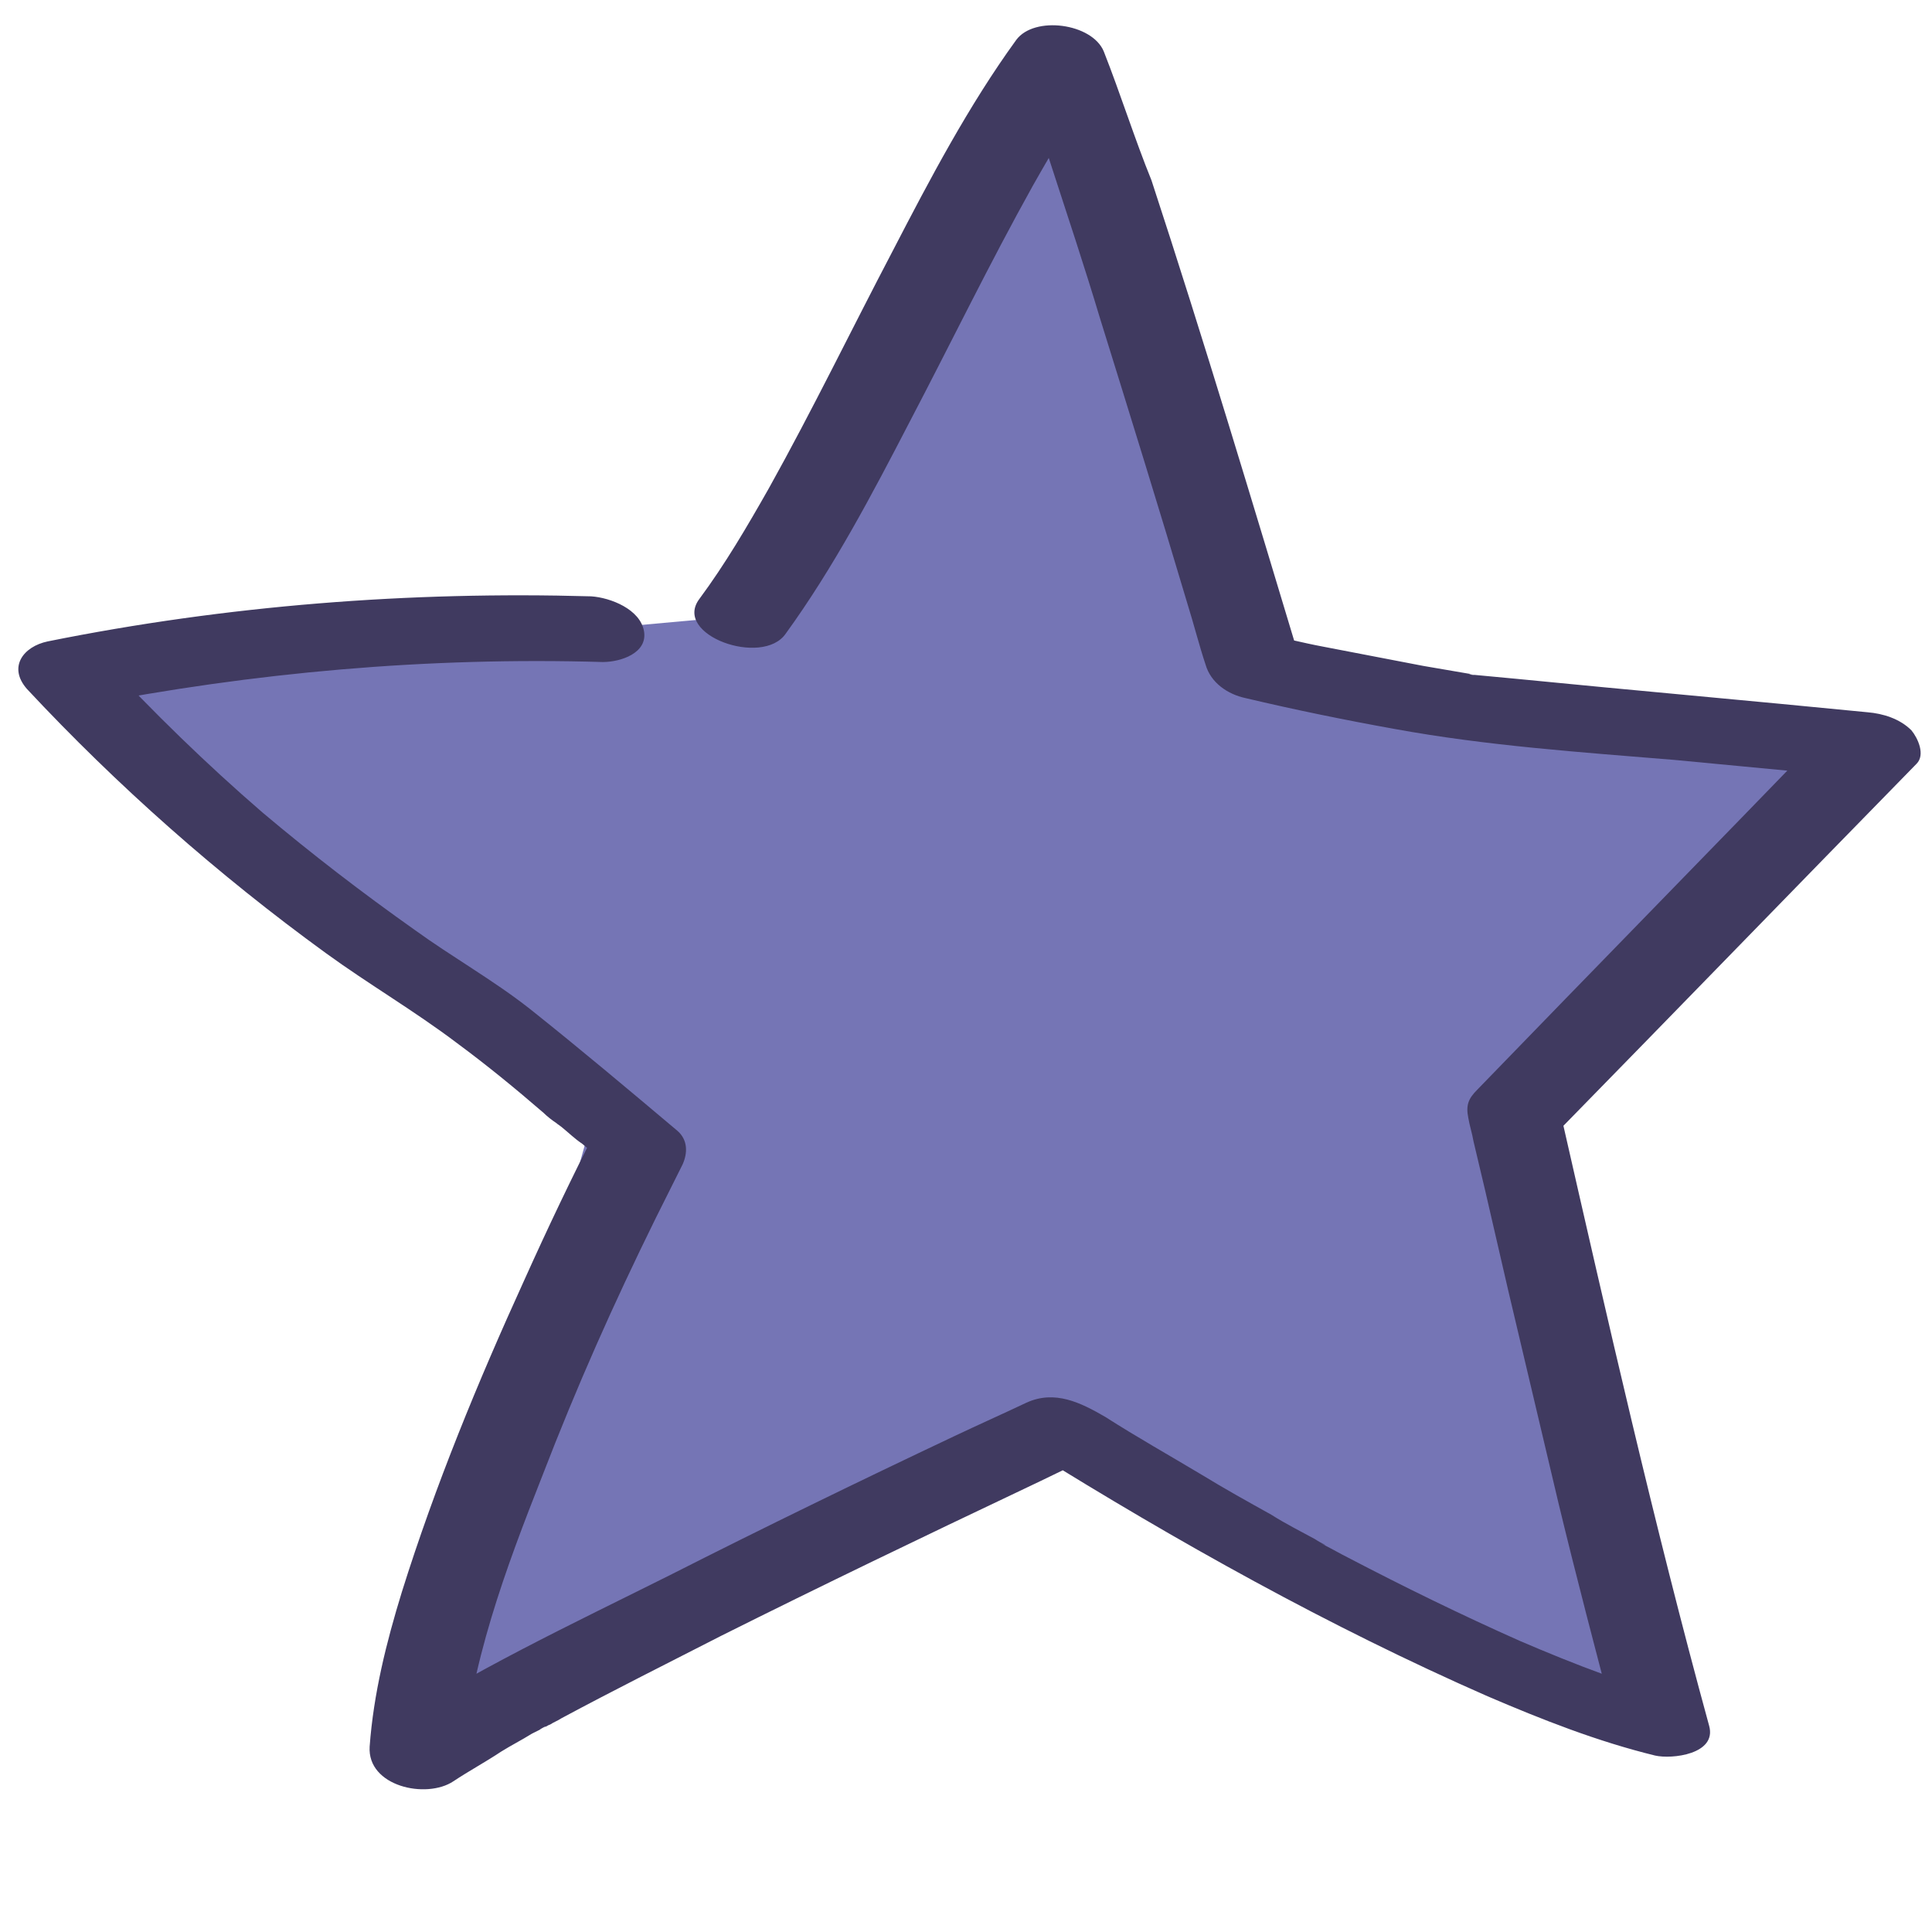
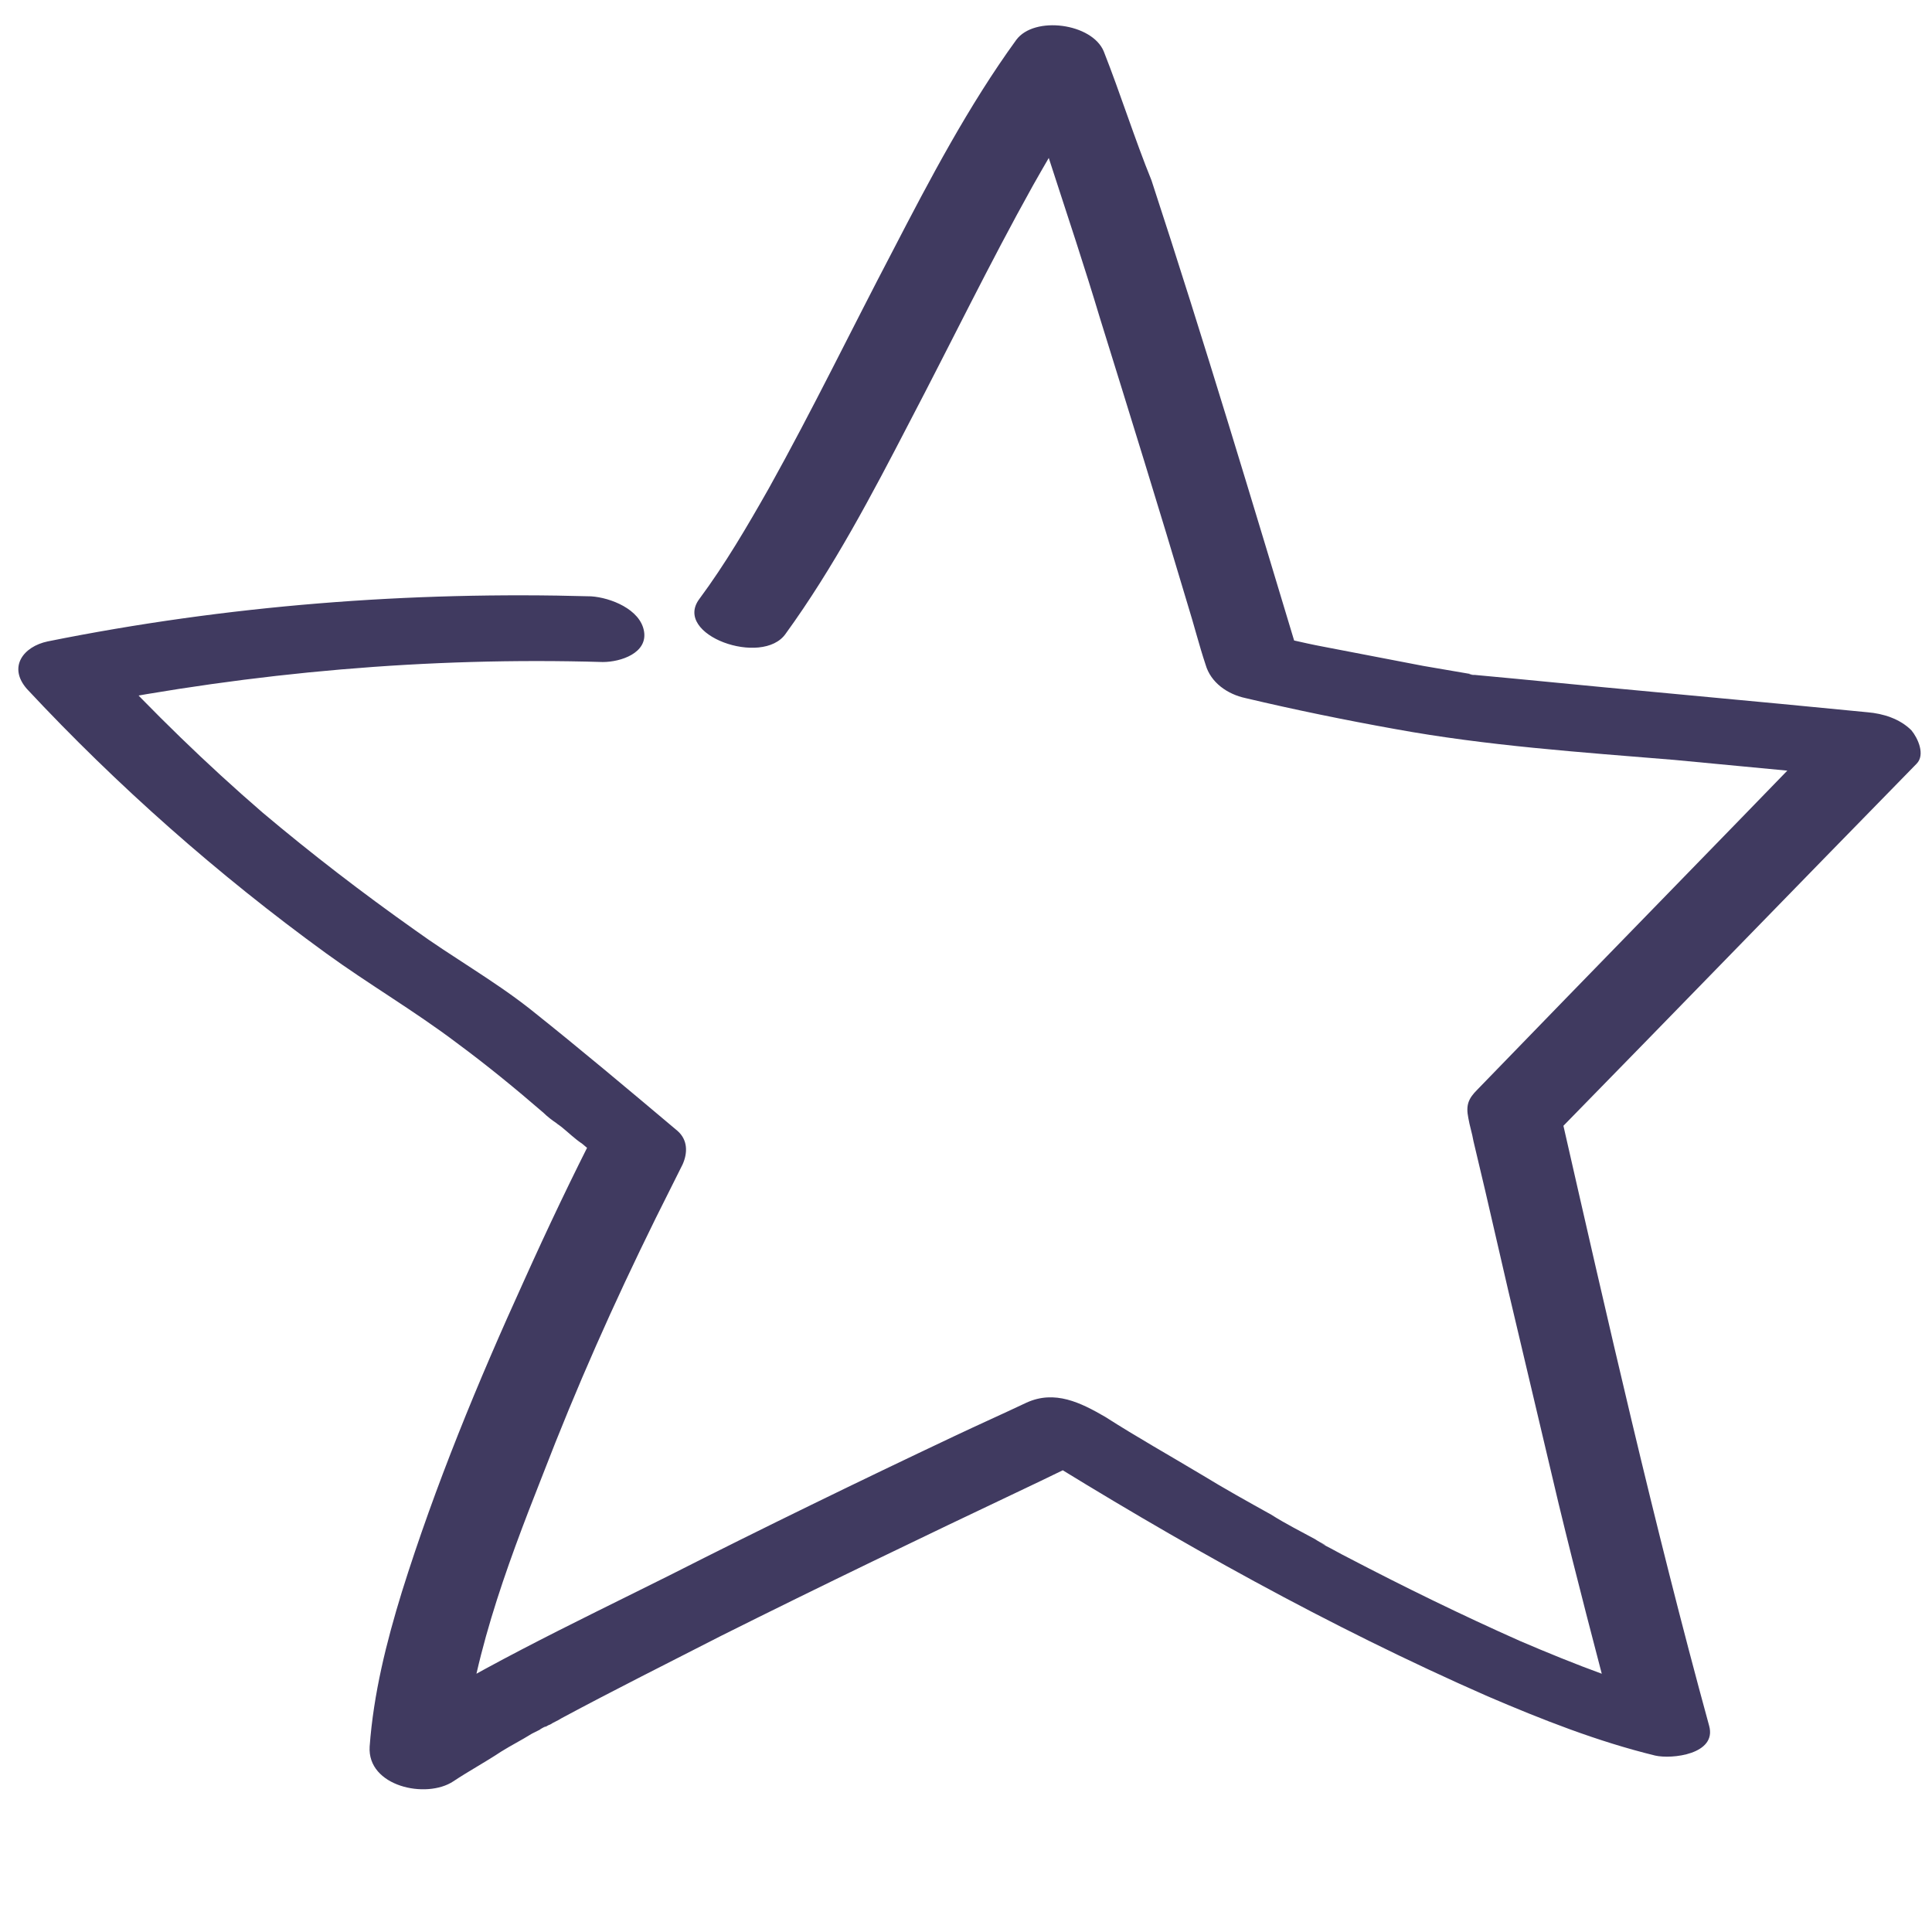
<svg xmlns="http://www.w3.org/2000/svg" version="1.1" x="0px" y="0px" viewBox="0 0 150 150" style="enable-background:new 0 0 150 150;" xml:space="preserve">
  <style type="text/css"> .st0{display:none;} .st1{display:inline;fill:#FBBA28;} .st2{display:inline;} .st3{fill:#403A60;} .st4{fill:#7575B5;} </style>
  <g id="Layer_1" class="st0">
-     <polygon class="st1" points="52.3,49 95.1,13.2 101.5,54.6 146,73.9 107.9,93.1 98.1,140.3 68.3,102.6 11,118.4 37.6,76.8 4.9,43.2 " />
    <g class="st2">
      <g>
-         <path class="st3" d="M64.4,47c6.4-5.5,12.4-11.3,18.1-17.5c5.6-6,11-12.4,15.4-19.4c-2.4-0.5-4.9-1.1-7.3-1.6 c1.8,12.8,3.6,25.6,5.5,38.5c0.4,2.9,0.4,6.5,2.3,8.8c2,2.4,5.4,3.4,8.2,4.6c5.9,2.5,11.8,4.9,17.7,7.4 c6.7,2.8,13.5,5.6,20.2,8.4c-0.2-1.5-0.5-3.1-0.7-4.6c-12.9,5.9-25.2,13.2-38.1,19.2c-1.5,0.7-2,2.3-0.8,3.6 c1.2,1.3,3.7,1.9,5.4,1.2c12.9-6,25.2-13.2,38.1-19.2c2.6-1.2,1.4-3.7-0.7-4.6c-11.4-4.7-22.8-9.5-34.2-14.2 c-2.7-1.1-5.6-2.1-8.2-3.4c0.3,0.1-0.3-0.2-0.3-0.3c-0.2-0.3-0.3-0.8-0.3-1.2c-0.3-1.6-0.5-3.2-0.7-4.7 c-0.9-6.1-1.7-12.2-2.6-18.2c-1-6.9-2-13.8-2.9-20.7c-0.4-2.7-5.8-4-7.3-1.6c-4.3,6.9-9.6,13.1-15.1,19.1 C70.3,32.2,64.5,37.8,58.4,43C55.2,45.8,61.9,49.2,64.4,47L64.4,47z" />
-       </g>
+         </g>
    </g>
    <g class="st2">
      <g>
-         <path class="st3" d="M104.1,92.3c-3.4,15.7-7,31.4-9.8,47.2c2.3-0.1,4.6-0.2,6.9-0.4c-7.1-9.4-14.3-18.8-21.4-28.2 c-1.7-2.3-3.4-4.6-5.2-6.9c-1.5-1.9-3.5-3.5-5.8-4c-1.7-0.4-3.6-0.1-5.4,0.3c-5.4,1.1-10.6,2.8-15.9,4.4c-6.7,2-13.3,4.1-20,6.2 c-3.5,1.1-7,2.1-10.5,3.1c-0.8,0.2-1.5,0.4-2.3,0.6c-0.1,0-0.3,0.1-0.4,0.1c-0.7,0.2,0.7-0.2,0,0c-0.3,0.1-0.7,0.2-1,0.3 c-1.2,0.3-2.4,0.6-3.6,0.9c1.6,1.4,3.3,2.7,4.9,4.1c3.4-6.9,7.5-13.5,11.6-20.1c3.7-5.8,7.5-11.5,11.3-17.2 c0.8-1.1,1.5-2.2,2.3-3.4c0.7-0.9,0.2-1.9-0.4-2.7c-7.4-9.1-15.1-18.2-23.2-26.7c-2.6-2.7-5.3-5.4-8.1-7.9 c-0.9,1.3-1.7,2.6-2.6,3.9c15.8,1.9,31.6,3.8,47.3,5.8c1.5,0.2,3.6-0.8,3.3-2.5c-0.3-1.9-2.7-2.6-4.3-2.8 C36,44.4,20.2,42.5,4.4,40.5c-2-0.2-4.8,2-2.6,3.9C7.4,49.1,12.2,54.6,17,60c4.6,5.1,9,10.4,13.4,15.6c0.9,1.1,1.8,2.2,2.7,3.3 c-0.1-0.9-0.3-1.8-0.4-2.7C25.9,86,19.4,96,13.4,106.2c-2.1,3.5-4.1,7.1-5.9,10.8c-1.3,2.7,2.7,4.6,4.9,4.1 c5.4-1.1,10.7-2.8,16-4.4c6.6-2,13.1-4,19.6-6c3-0.9,6-1.8,9-2.7c1.3-0.4,2.7-0.8,4.1-1.2c0.3-0.1,0.6-0.2,0.9-0.2 c0.1,0,0.3-0.1,0.4-0.1c0.5-0.1-0.8,0.2-0.1,0c0.5-0.1,1.1-0.3,1.6-0.4c1.6-0.4,3.2-0.7,4.8-0.9c0.4-0.1-1.2,0-0.5,0 c0.1,0,0.2,0,0.3,0c0.5,0-1.3-0.2-0.7-0.1c-1.2-0.3-1.2-0.6-0.4,0c-0.3-0.2,0.2,0.2,0.2,0.2c0.2,0.2,0.4,0.5,0.6,0.7 c0.3,0.4,0.6,0.8,1,1.2c0.9,1.2,1.8,2.4,2.7,3.5c7.8,10.3,15.6,20.5,23.4,30.8c1.3,1.7,6.4,2.4,6.9-0.4 c2.9-15.8,6.4-31.5,9.8-47.2C112.4,90.5,104.9,88.8,104.1,92.3L104.1,92.3z" />
-       </g>
+         </g>
    </g>
  </g>
  <g id="Layer_2">
-     <polygon class="st4" points="57.7,47.8 82.3,4.5 97.2,51.9 145.2,58.1 117.4,86.7 128.9,134.2 82.2,111.3 32.1,136.7 46.1,86.4 4.9,52.6 " />
    <g>
      <g>
        <path class="st3" d="M61,49.2c3.7-5.1,6.7-10.8,9.6-16.4c3.2-6.1,6.2-12.3,9.6-18.4c1.7-3,3.4-5.9,5.4-8.6 c-2.3-0.3-4.5-0.6-6.8-0.9c0.2,0.5,0.4,1,0.6,1.6c0.1,0.2,0.2,0.6,0-0.1c0.1,0.2,0.1,0.3,0.2,0.5c0.1,0.4,0.3,0.8,0.4,1.1 c0.5,1.6,1.1,3.2,1.6,4.8c1.3,4,2.6,7.9,3.8,11.9c2.3,7.4,4.6,14.8,6.8,22.2c0.5,1.6,0.9,3.2,1.4,4.7c0.4,1.4,1.7,2.3,3.1,2.6 c3.8,0.9,7.7,1.7,11.6,2.4c7.1,1.3,14.4,1.8,21.7,2.4c5.3,0.5,10.5,1,15.8,1.5c-1.3-1.3-2.5-2.7-3.8-4 c-9.1,9.4-18.2,18.7-27.3,28.1c-0.7,0.7-0.9,1.2-0.7,2.2c0.1,0.6,0.3,1.2,0.4,1.8c0.3,1.3,0.6,2.5,0.9,3.8 c0.6,2.6,1.2,5.2,1.8,7.8c1.3,5.5,2.6,11,3.9,16.5c1.4,5.8,2.9,11.5,4.4,17.2c1.4-0.8,2.8-1.5,4.2-2.3c-0.9-0.2-1.9-0.5-2.8-0.8 c-0.9-0.3,0.8,0.3,0,0c-0.2-0.1-0.3-0.1-0.5-0.2c-0.6-0.2-1.2-0.4-1.8-0.6c-2.2-0.8-4.4-1.7-6.5-2.6c-4.5-2-9-4.2-13.4-6.5 c-0.6-0.3-1.1-0.6-1.7-0.9c-0.9-0.5,0.4,0.2-0.1-0.1c-0.2-0.1-0.4-0.2-0.7-0.4c-1.1-0.6-2.3-1.2-3.4-1.9c-1.8-1-3.6-2-5.4-3.1 c-2.5-1.5-5-2.9-7.5-4.5c-1.9-1.1-3.9-2.1-6.1-1.1c-1.9,0.9-3.7,1.7-5.6,2.6c-7.4,3.5-14.8,7.1-22.1,10.8 c-7.6,3.8-15.5,7.5-22.6,12.2c2.2,0.9,4.3,1.8,6.5,2.7c0.5-7.8,3.4-15.5,6.2-22.6c2.7-7,5.5-13.3,8.8-20c0.7-1.4,1.4-2.8,2.1-4.2 c0.4-0.9,0.4-1.9-0.4-2.6c-3.8-3.2-7.6-6.4-11.5-9.5c-2.8-2.2-6-4-8.9-6.1c-4.1-2.9-8-5.9-11.8-9.1c-4.4-3.8-8.5-7.8-12.4-12 c-0.5,1.2-1.1,2.4-1.6,3.7c13.3-2.6,26.8-3.8,40.4-3.4c1.4,0,3.5-0.7,3.2-2.4c-0.3-1.7-2.6-2.6-4.1-2.7 c-14.1-0.4-28.3,0.7-42.2,3.5c-1.9,0.4-3.1,2-1.6,3.7c7,7.5,14.8,14.4,23.2,20.5c3.3,2.4,6.9,4.5,10.2,7c2.3,1.7,4.5,3.5,6.7,5.4 c0.3,0.3,0.7,0.6,1,0.8c0.1,0.1,0.3,0.2,0.4,0.3c-0.3-0.3-0.3-0.2,0,0c0.5,0.4,1,0.9,1.6,1.3c0.5,0.4,1,0.9,1.6,1.3 c-0.1-0.9-0.3-1.7-0.4-2.6c-2,3.9-3.9,7.9-5.7,11.9c-3.6,7.9-6.9,15.9-9.5,24.2c-1.2,3.9-2.2,7.9-2.5,12 c-0.2,3.1,4.4,4.1,6.5,2.7c1.2-0.8,2.5-1.5,3.7-2.3c0.8-0.5,1.6-0.9,2.4-1.4c0.2-0.1,0.4-0.2,0.6-0.3c0.1-0.1,0.7-0.4,0.4-0.2 c-0.3,0.2,0.3-0.2,0.4-0.2c0.3-0.2,0.6-0.3,0.9-0.5c4.1-2.2,8.3-4.3,12.4-6.4c7.8-3.9,15.7-7.7,23.5-11.4c1.7-0.8,3.3-1.6,5-2.4 c-1.5-0.2-3-0.4-4.5-0.6c11.4,7.1,23.2,13.7,35.5,19.1c4.2,1.8,8.5,3.5,13,4.6c1.3,0.3,4.8-0.1,4.2-2.3 c-4.3-15.7-7.9-31.6-11.5-47.4c-0.1,0.4-0.2,0.9-0.3,1.3c9.3-9.5,18.6-19.1,27.9-28.6c0.7-0.7,0.1-2-0.4-2.6 c-0.9-0.9-2.2-1.3-3.4-1.4c-9.1-0.9-18.2-1.7-27.3-2.6c-1.1-0.1-2.1-0.2-3.2-0.3c-0.2,0-0.3,0-0.5-0.1c-0.4,0,0.9,0.1,0,0 c-1.2-0.2-2.3-0.4-3.5-0.6c-2.6-0.5-5.2-1-7.8-1.5c-1.6-0.3-3.1-0.7-4.7-1c1,0.9,2.1,1.7,3.1,2.6c-3.8-12.6-7.6-25.3-11.7-37.8 C88.1,10.8,87,7.3,85.7,4c-0.9-2.2-5.4-2.8-6.8-0.9c-3.7,5.1-6.7,10.8-9.6,16.4c-3.2,6.1-6.2,12.3-9.6,18.4 c-1.7,3-3.4,5.9-5.4,8.6C52.2,49.3,59.2,51.8,61,49.2L61,49.2z" />
      </g>
    </g>
  </g>
</svg>